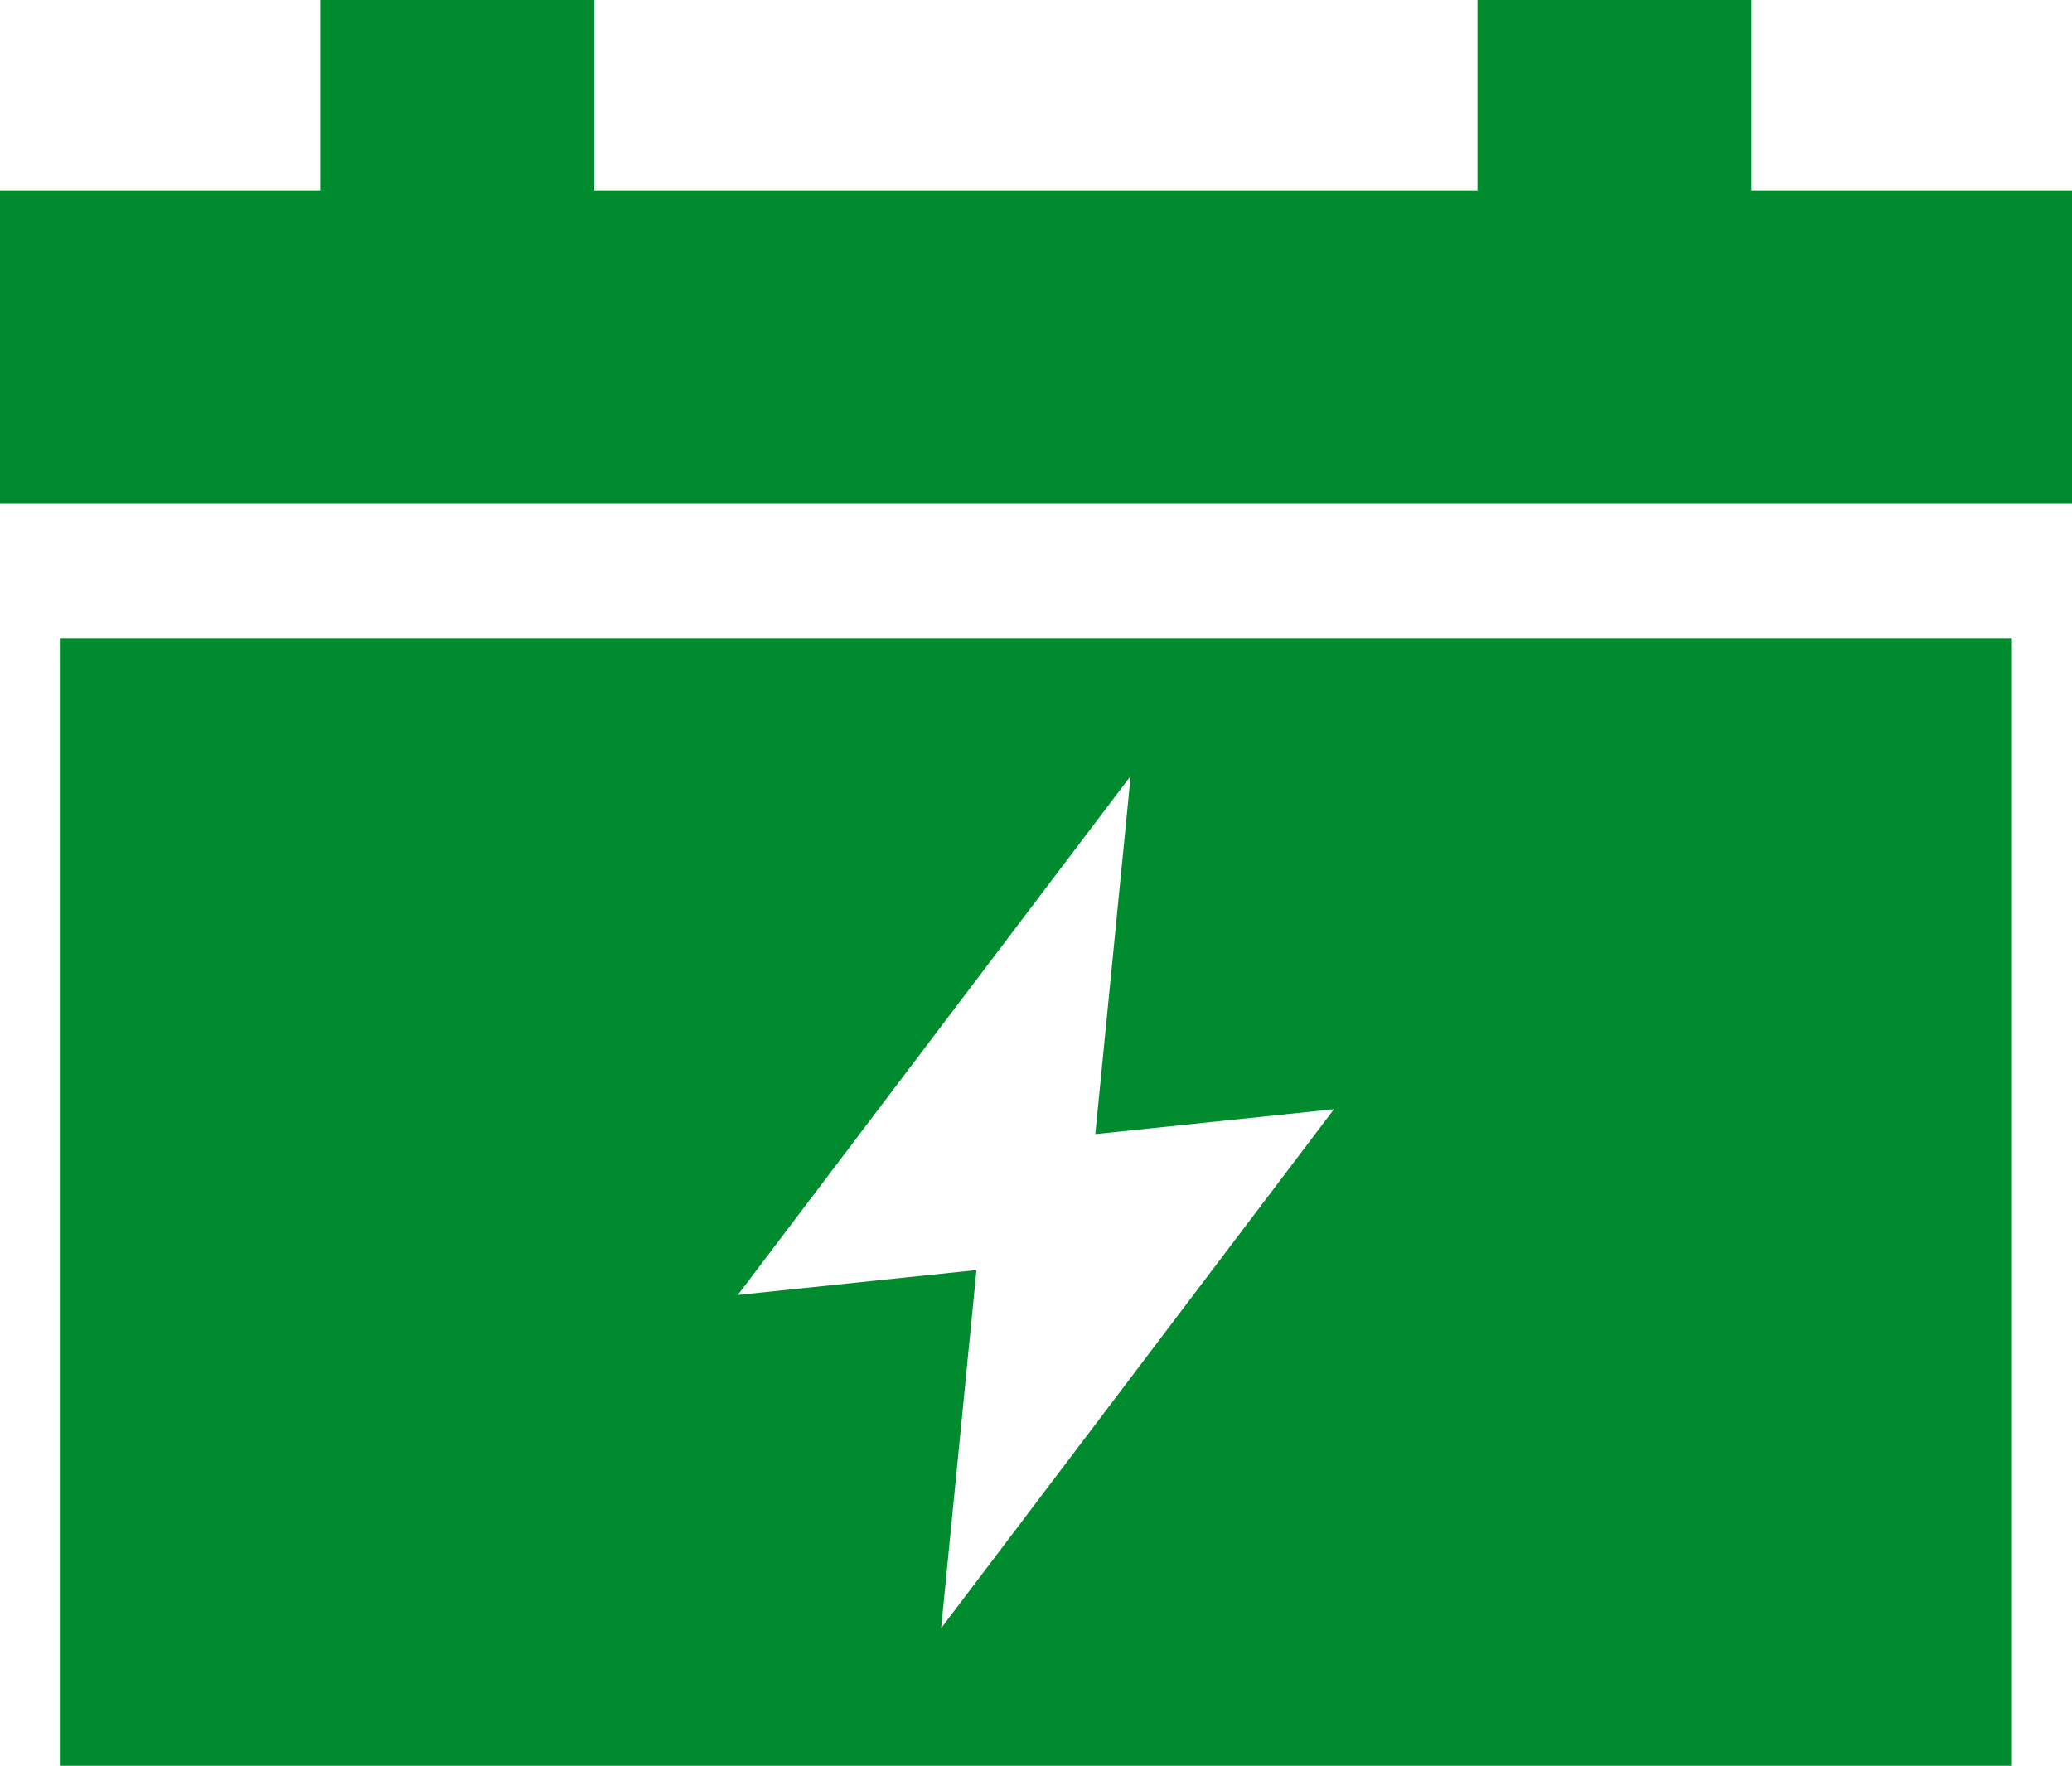
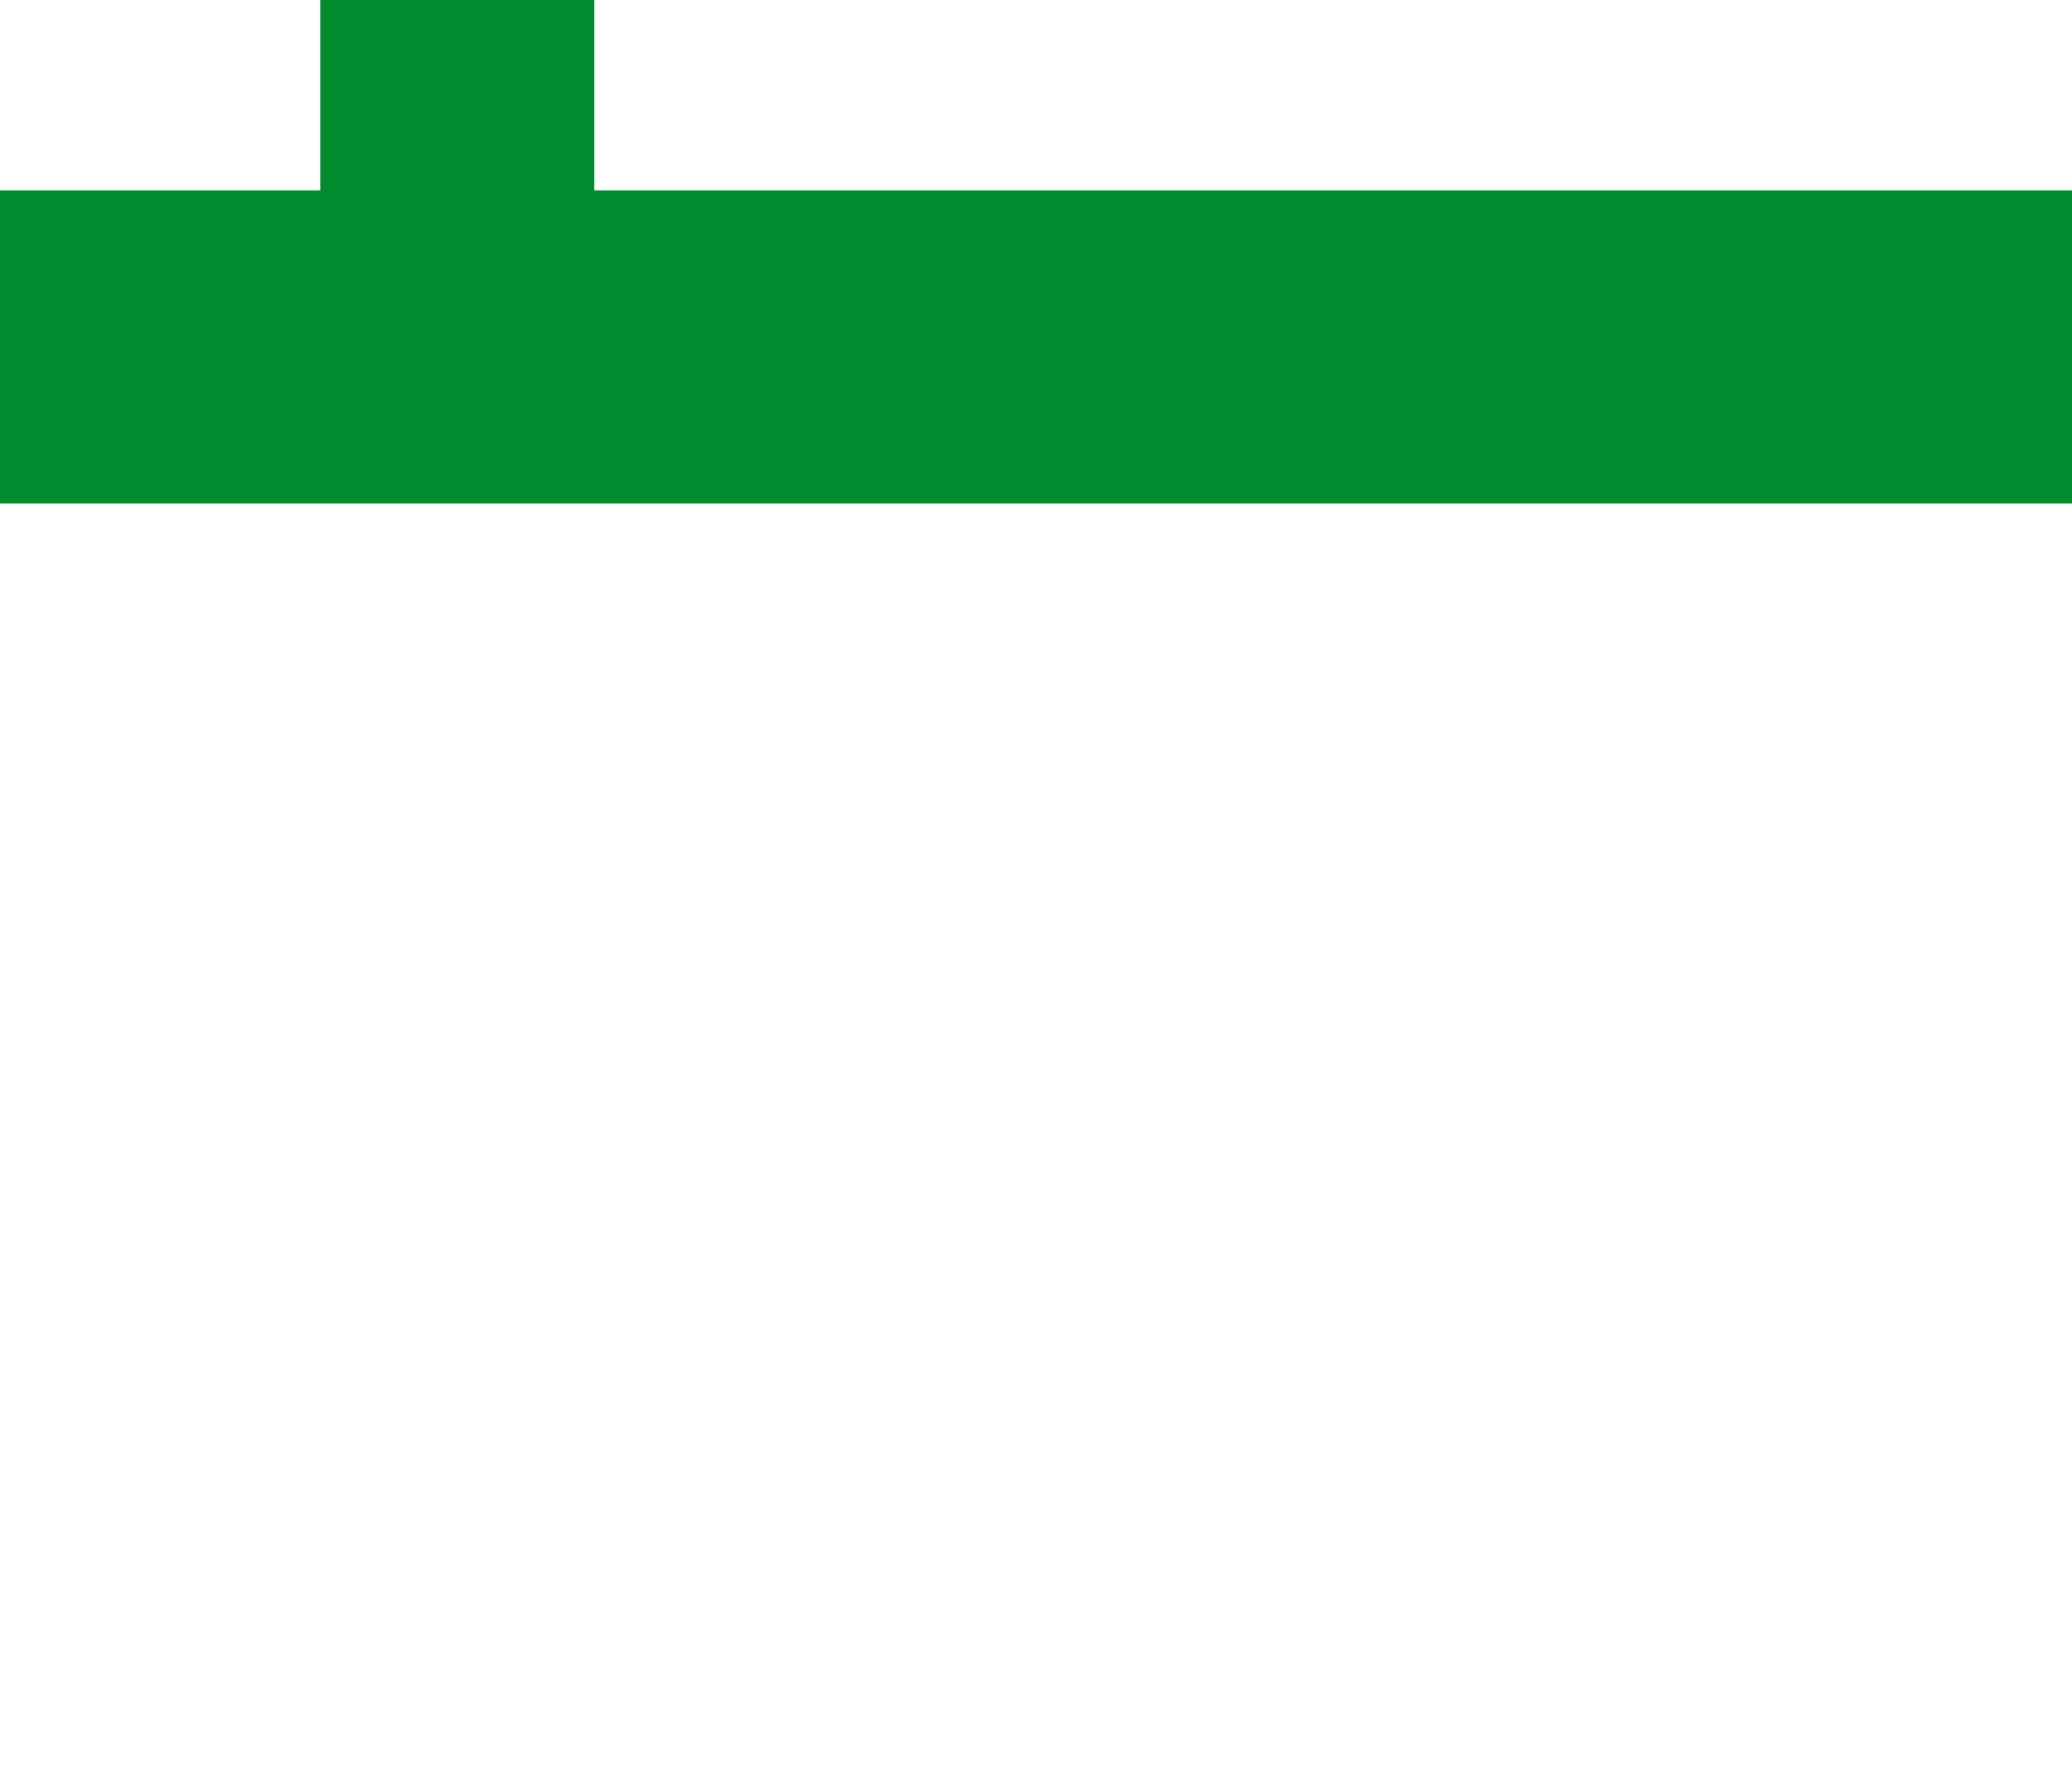
<svg xmlns="http://www.w3.org/2000/svg" id="_レイヤー_2" data-name="レイヤー 2" viewBox="0 0 99.05 84.42">
  <defs>
    <style>
      .cls-1 {
        fill: #008c2e;
      }
    </style>
  </defs>
  <g id="_レイヤー_1-2" data-name="レイヤー 1">
    <g>
      <rect class="cls-1" y="9.1" width="99.05" height="14.97" />
      <rect class="cls-1" x="15.31" width="13.1" height="16.58" />
-       <rect class="cls-1" x="70.63" width="13.1" height="16.58" />
-       <path class="cls-1" d="M2.86,30.52v53.9h93.32V30.52H2.86ZM44.99,77.84l1.69-17.12-11.41,1.19,18.78-24.81-1.69,17.12,11.41-1.19-18.78,24.81Z" />
    </g>
  </g>
</svg>